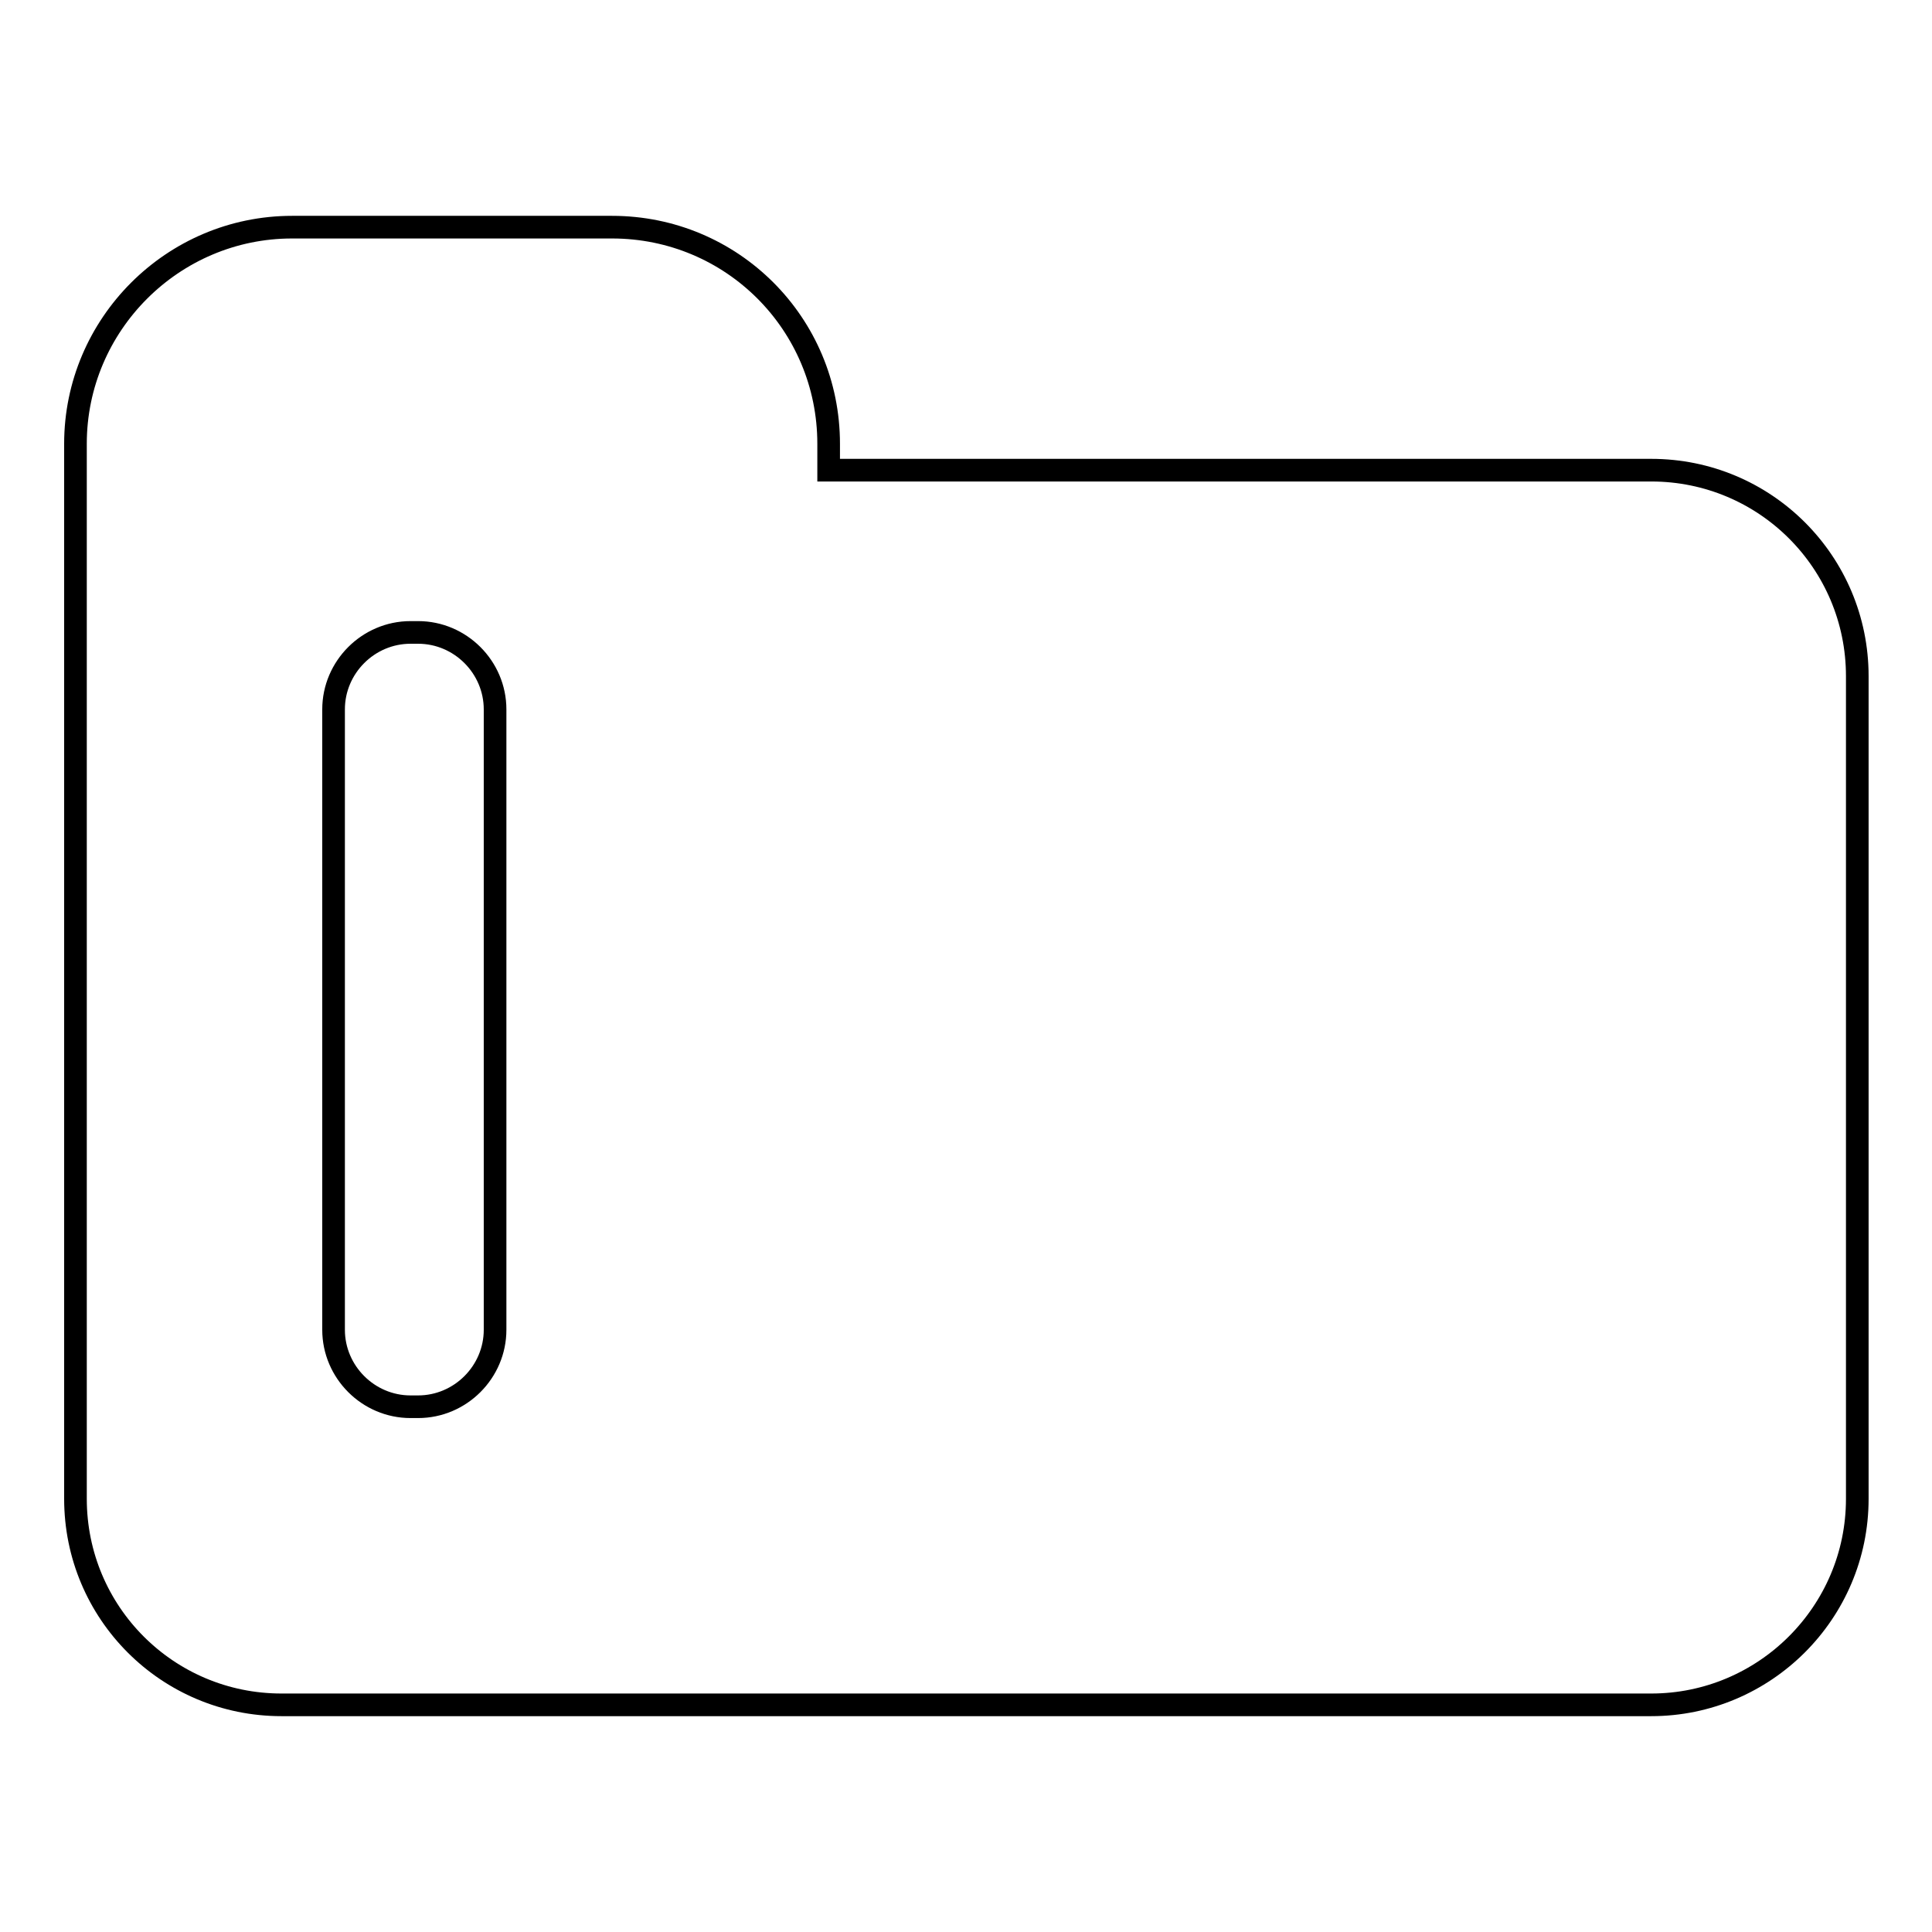
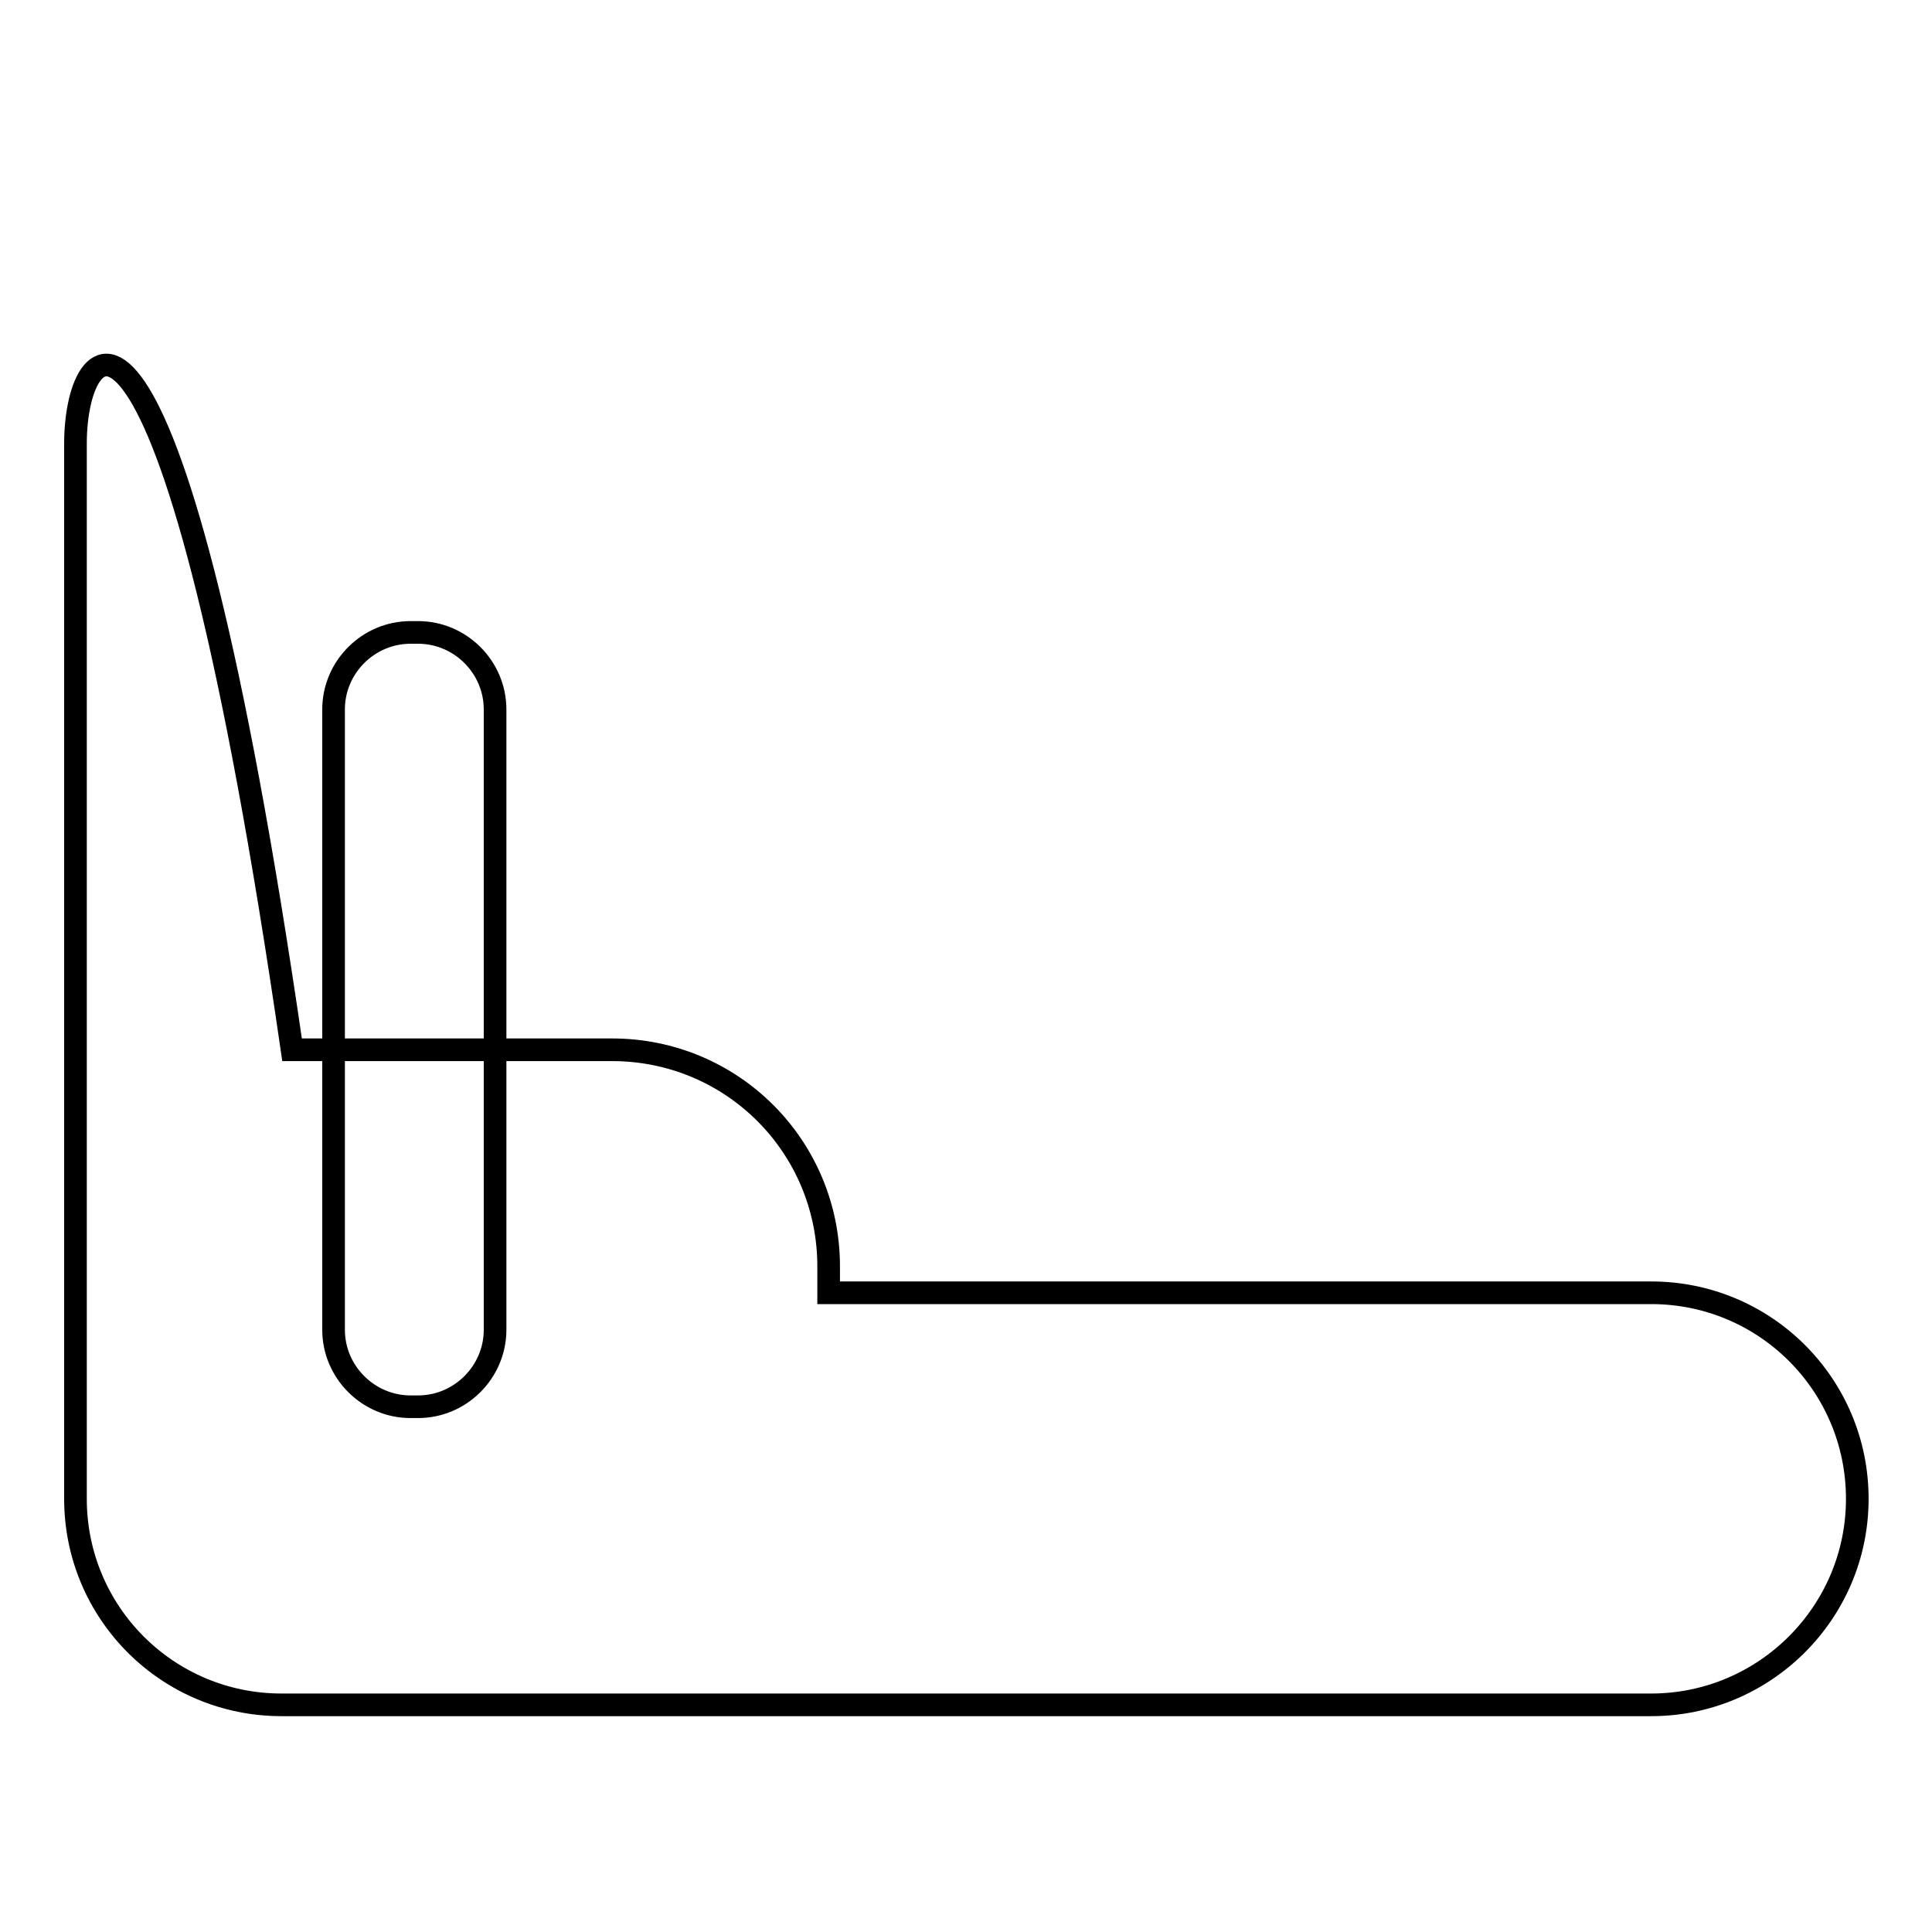
<svg xmlns="http://www.w3.org/2000/svg" version="1.1" x="0px" y="0px" viewBox="0 0 256 256" enable-background="new 0 0 256 256" xml:space="preserve">
  <g>
    <g>
      <g>
-         <path stroke-width="3" fill-opacity="0" stroke="#000000" d="M37.3,225.9h181.5c15,0,27.3-12.2,27.3-27.3v-109c0-15.1-12.2-27.3-27.3-27.3H109.8v-3.1v-0.4c0-15.9-12.8-28.7-28.7-28.7H38.7C22.9,30.1,10,43,10,58.8v139.8C10,213.7,22.2,225.9,37.3,225.9z M44.2,94c0-5.6,4.6-10.2,10.2-10.2h1c5.6,0,10.2,4.6,10.2,10.2v82.2c0,5.6-4.6,10.2-10.2,10.2h-1c-5.6,0-10.2-4.6-10.2-10.2V94L44.2,94z" />
+         <path stroke-width="3" fill-opacity="0" stroke="#000000" d="M37.3,225.9h181.5c15,0,27.3-12.2,27.3-27.3c0-15.1-12.2-27.3-27.3-27.3H109.8v-3.1v-0.4c0-15.9-12.8-28.7-28.7-28.7H38.7C22.9,30.1,10,43,10,58.8v139.8C10,213.7,22.2,225.9,37.3,225.9z M44.2,94c0-5.6,4.6-10.2,10.2-10.2h1c5.6,0,10.2,4.6,10.2,10.2v82.2c0,5.6-4.6,10.2-10.2,10.2h-1c-5.6,0-10.2-4.6-10.2-10.2V94L44.2,94z" />
      </g>
      <g />
      <g />
      <g />
      <g />
      <g />
      <g />
      <g />
      <g />
      <g />
      <g />
      <g />
      <g />
      <g />
      <g />
      <g />
    </g>
  </g>
</svg>